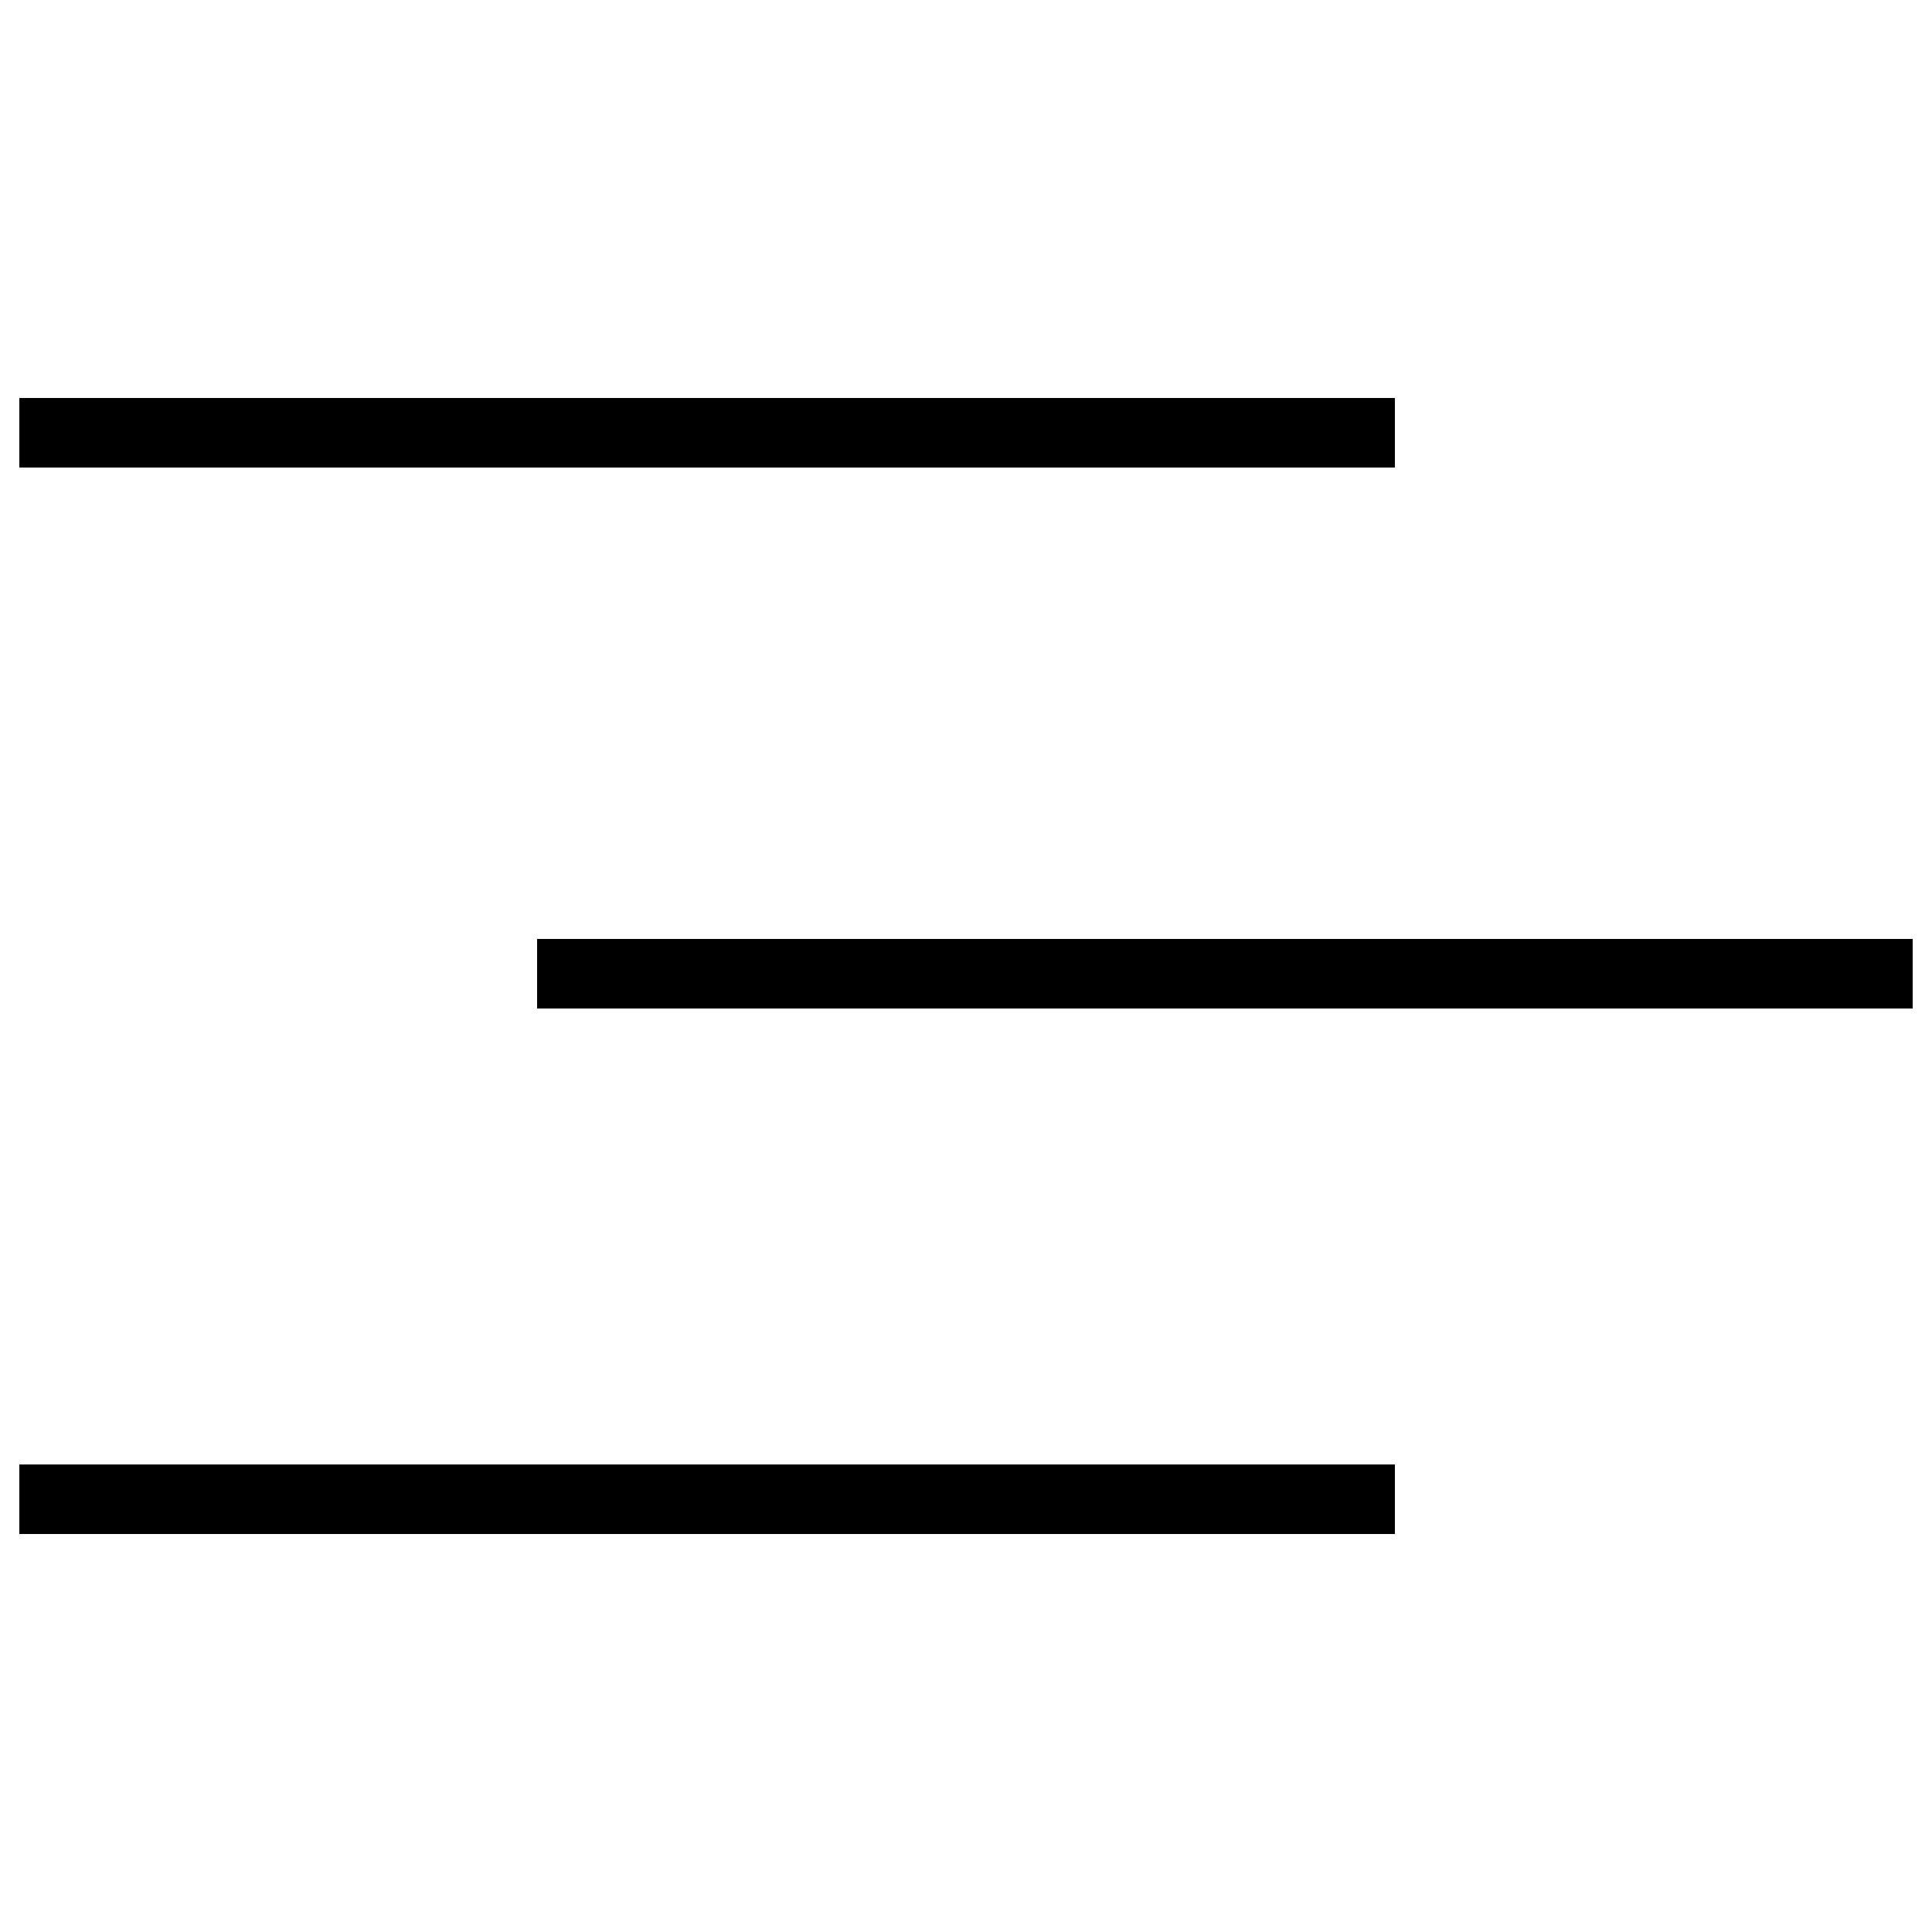
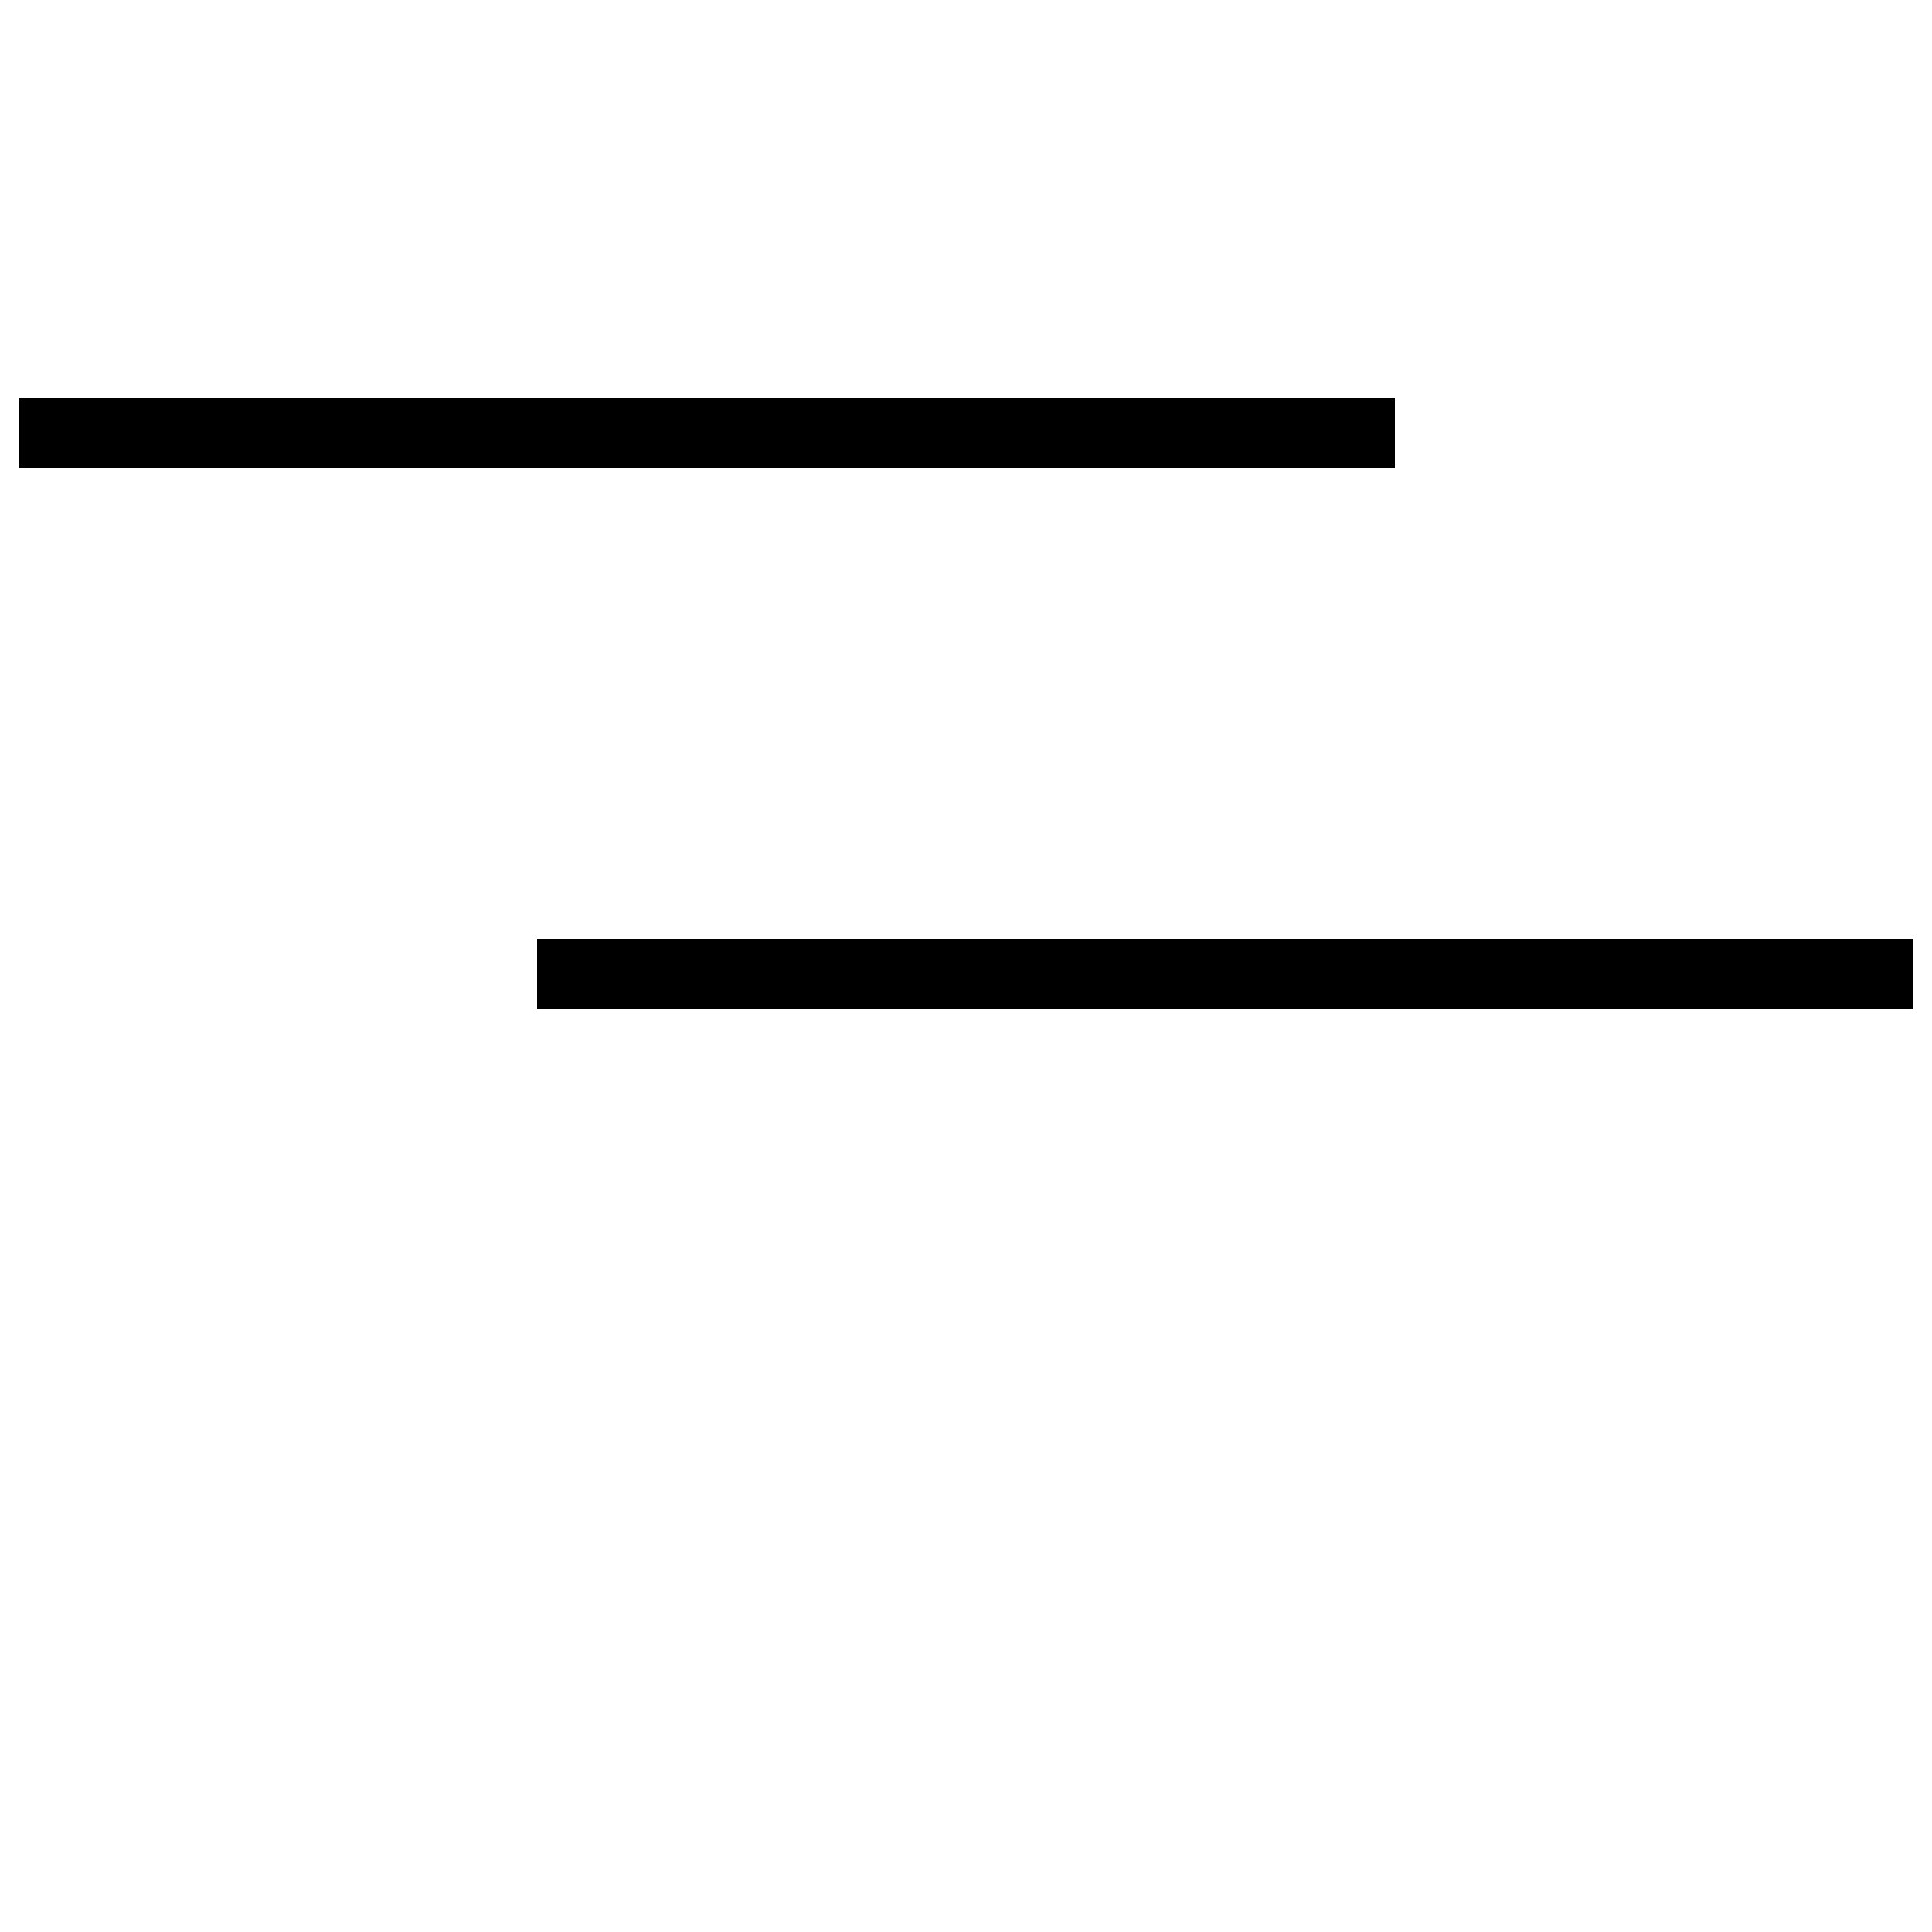
<svg xmlns="http://www.w3.org/2000/svg" version="1.1" id="Layer_1" x="0px" y="0px" viewBox="0 0 100 100" style="enable-background:new 0 0 100 100;" xml:space="preserve">
  <g>
    <rect x="1" y="20.6" width="71.2" height="3.6" />
-     <rect x="1" y="75.8" width="71.2" height="3.6" />
    <rect x="27.8" y="48.6" width="71.2" height="3.6" />
  </g>
</svg>